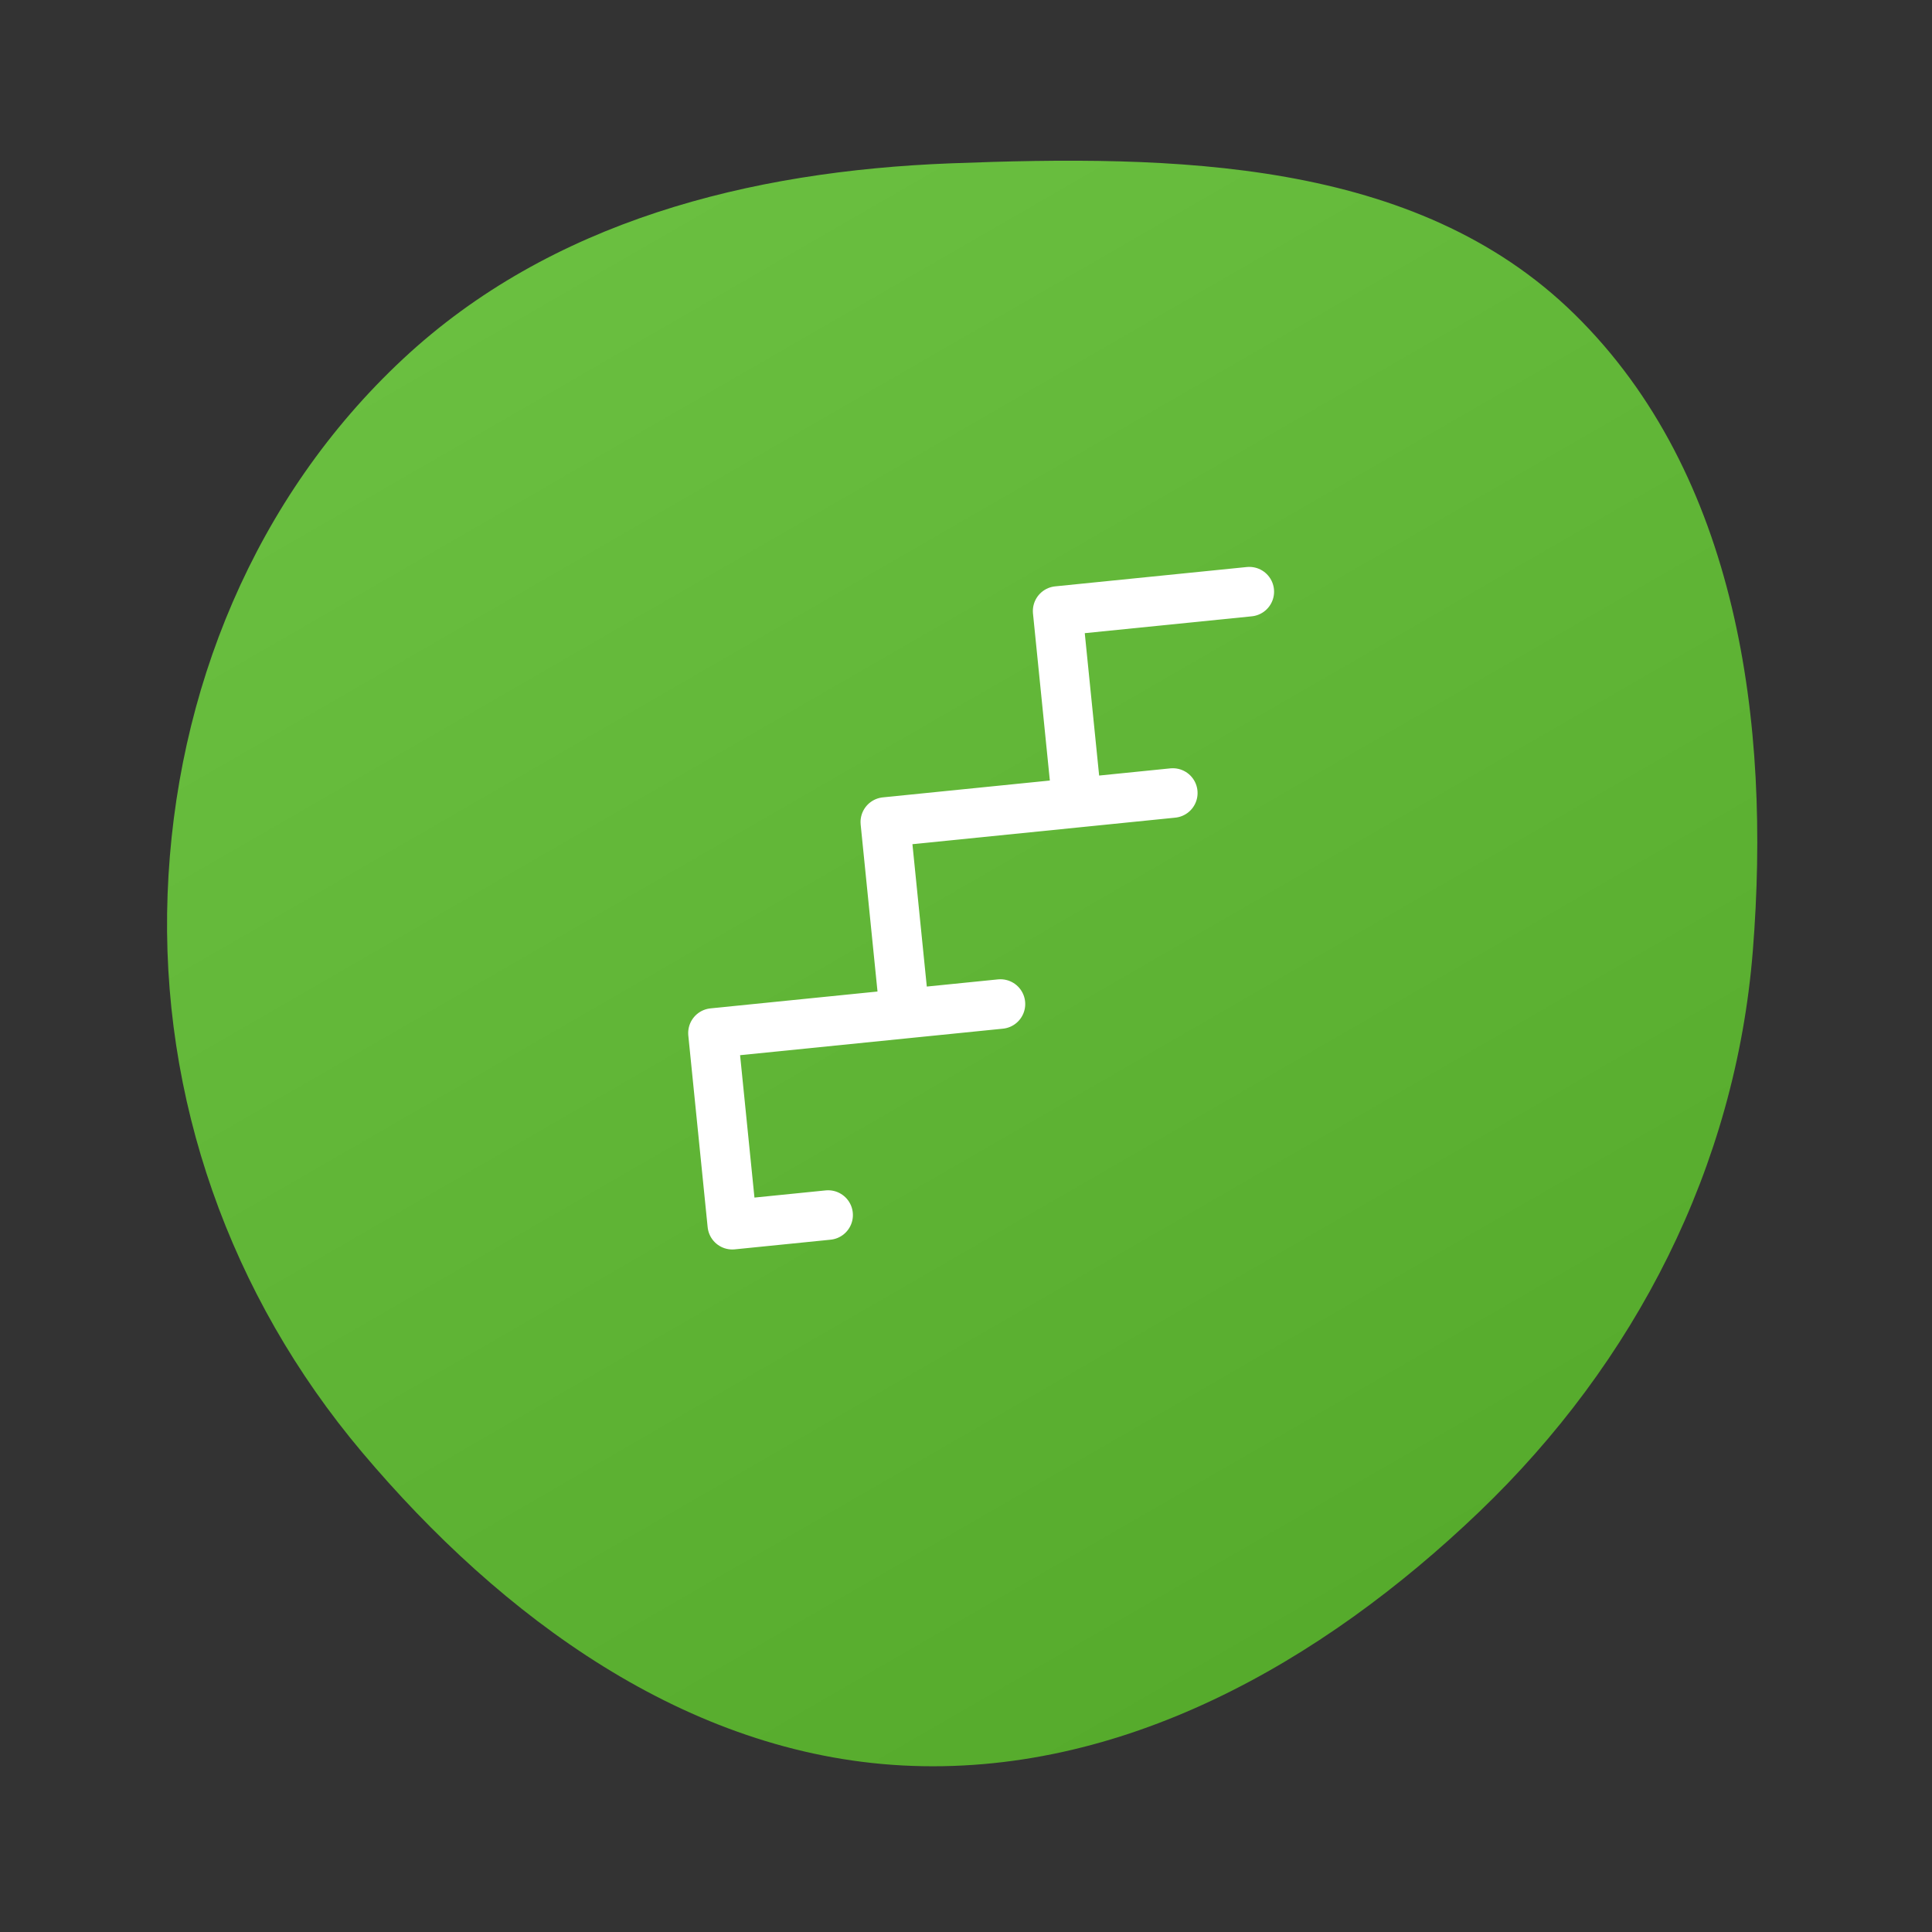
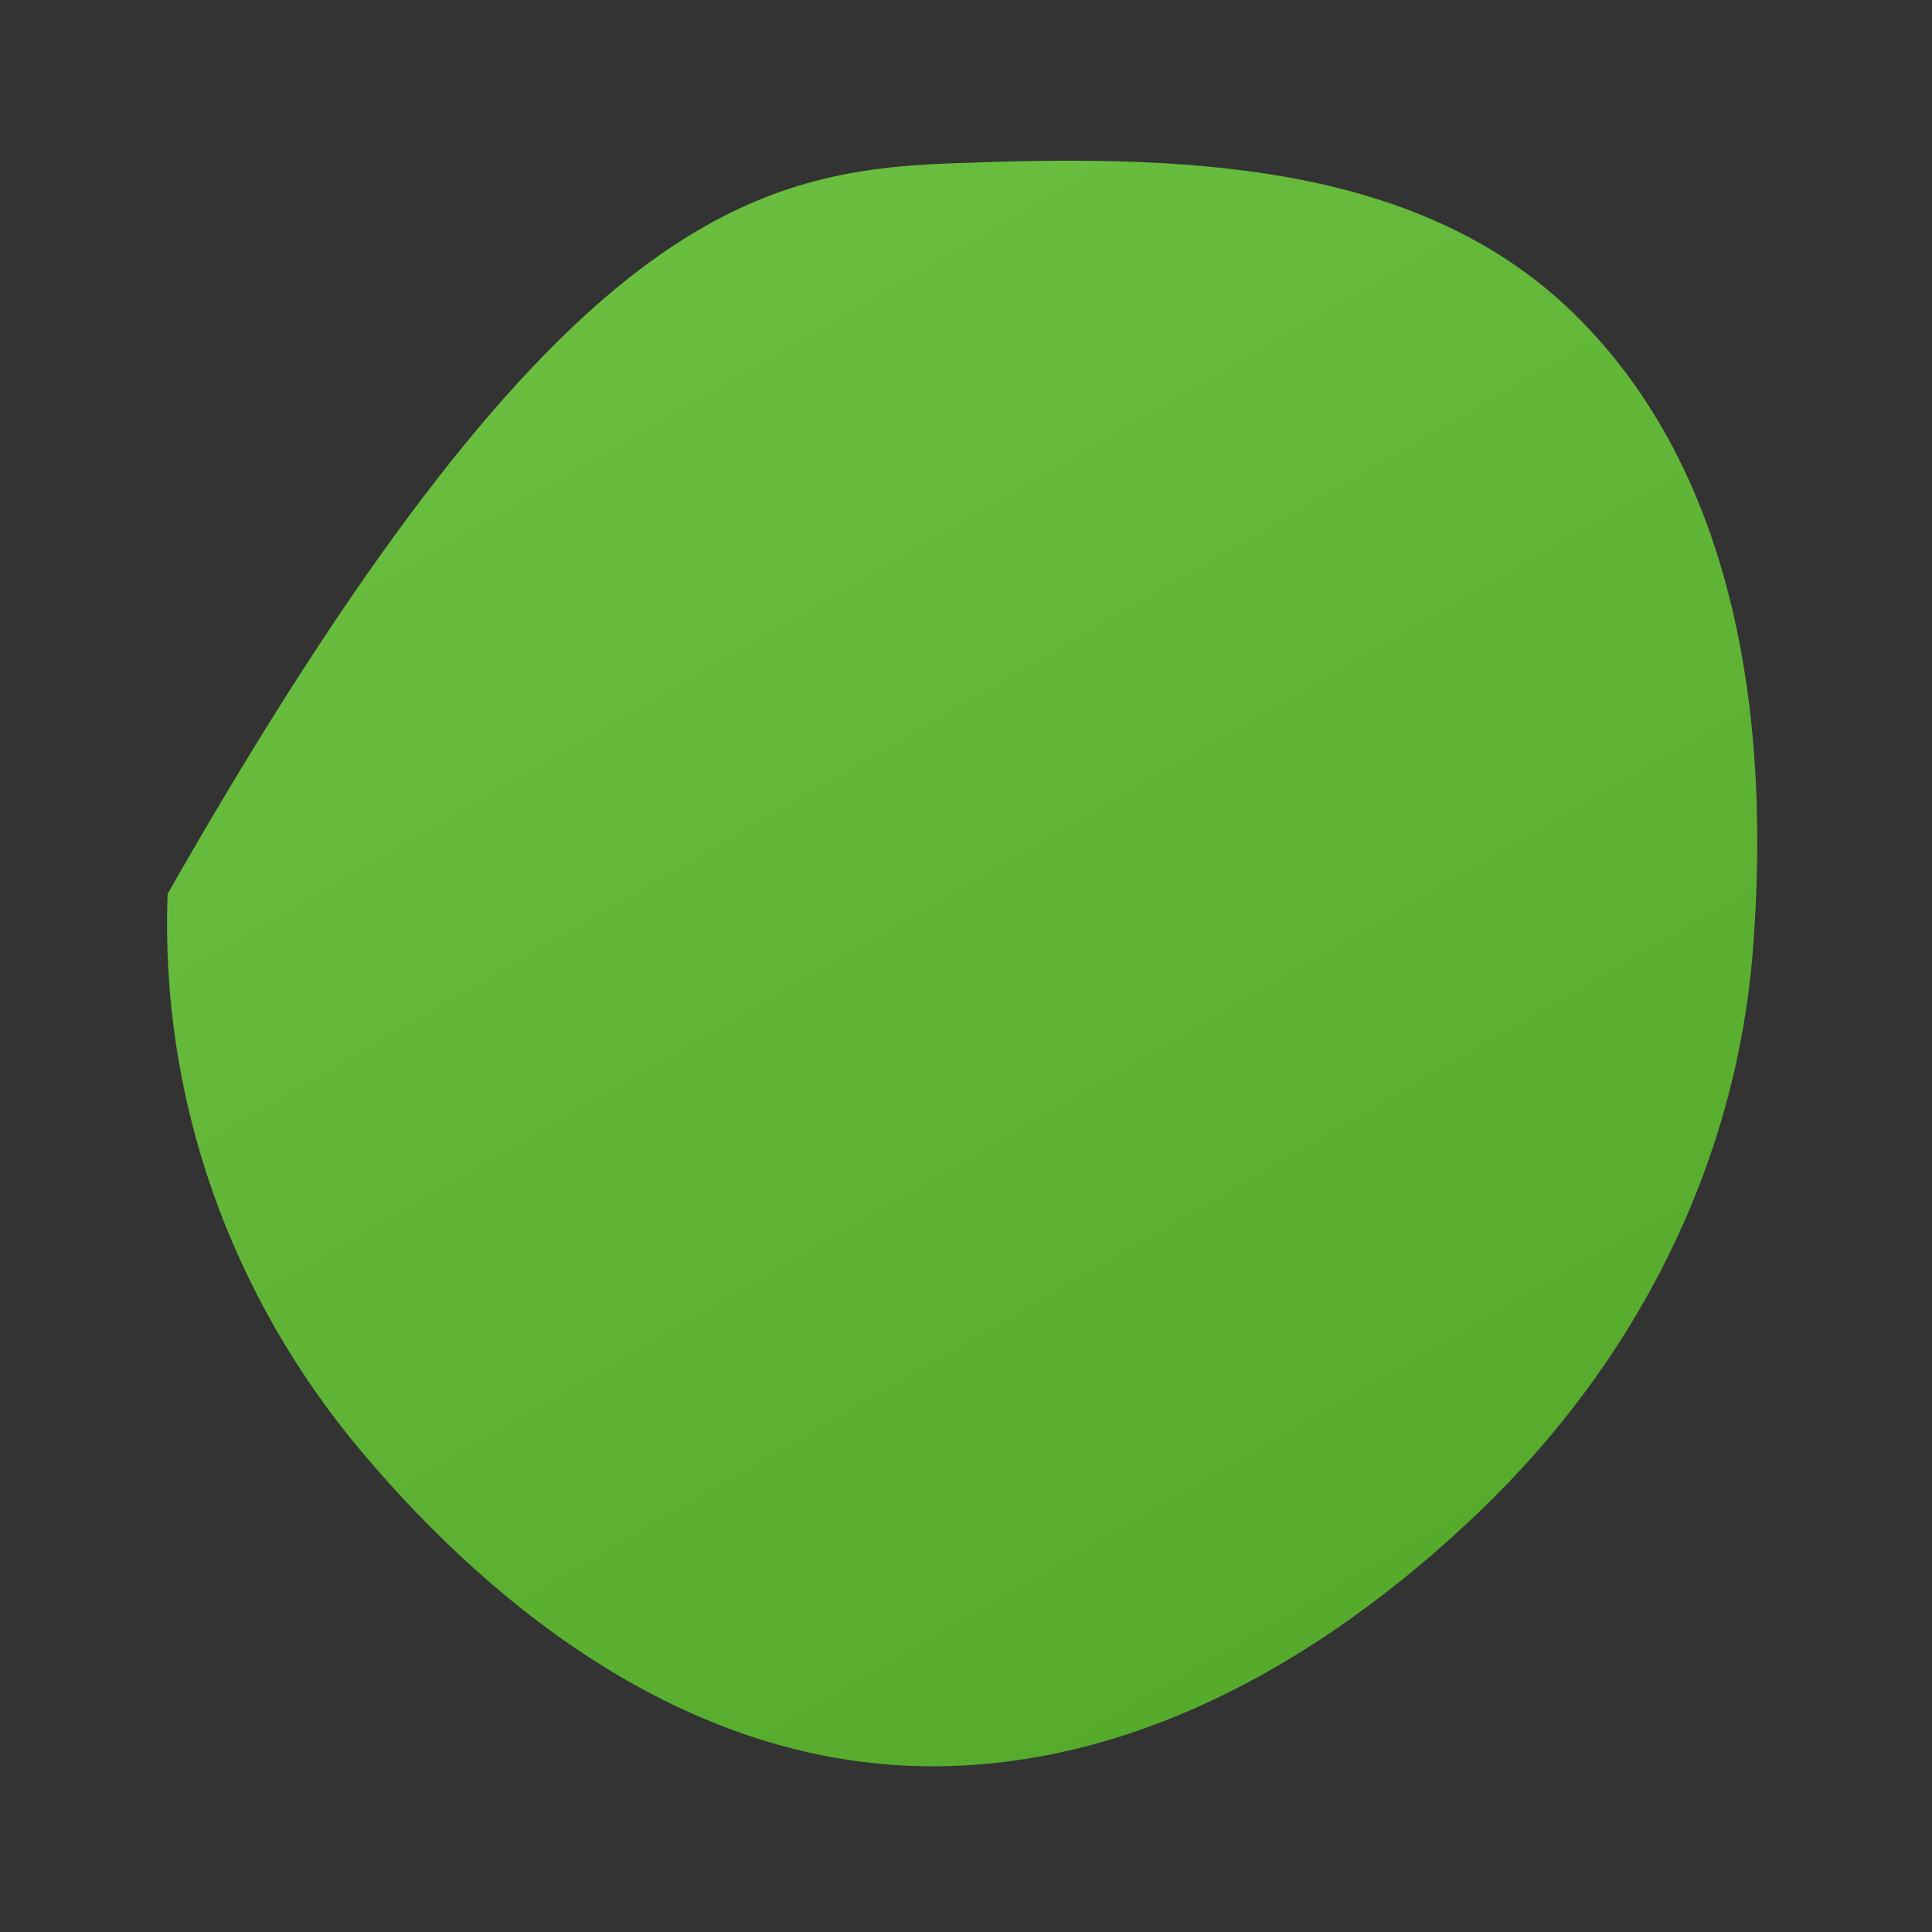
<svg xmlns="http://www.w3.org/2000/svg" width="117" height="117" viewBox="0 0 117 117" fill="none">
  <rect x="0" y="0" width="117" height="117" fill="#333333" stroke="none" />
-   <path d="M57.582 9.891C71.017 9.379 85.717 9.568 95.353 19.029C105.251 28.747 107.249 43.771 106.15 57.576C105.108 70.664 99.026 82.508 89.581 91.555C80.028 100.706 67.874 107.62 54.644 106.914C41.595 106.218 30.384 97.979 21.926 87.946C13.929 78.459 9.685 66.512 10.15 54.133C10.611 41.847 15.456 30.085 24.41 21.734C33.336 13.408 45.371 10.357 57.582 9.891Z" fill="url(#paint0_linear_4668_16649)" />
-   <path d="M54.784 61.388L53.613 49.781L65.221 48.61M54.784 61.388L43.176 62.559L44.347 74.167L50.151 73.582M54.784 61.388L60.587 60.803M75.657 35.831L64.049 37.002L65.221 48.61M65.221 48.61L71.024 48.024" stroke="white" stroke-width="3" stroke-linecap="round" stroke-linejoin="round" />
+   <path d="M57.582 9.891C71.017 9.379 85.717 9.568 95.353 19.029C105.251 28.747 107.249 43.771 106.15 57.576C105.108 70.664 99.026 82.508 89.581 91.555C80.028 100.706 67.874 107.62 54.644 106.914C41.595 106.218 30.384 97.979 21.926 87.946C13.929 78.459 9.685 66.512 10.15 54.133C33.336 13.408 45.371 10.357 57.582 9.891Z" fill="url(#paint0_linear_4668_16649)" />
  <defs>
    <linearGradient id="paint0_linear_4668_16649" x1="36.001" y1="13.928" x2="84.001" y2="97.066" gradientUnits="userSpaceOnUse">
      <stop stop-color="#6ABF40" />
      <stop offset="1" stop-color="#56AB2C" />
    </linearGradient>
  </defs>
</svg>